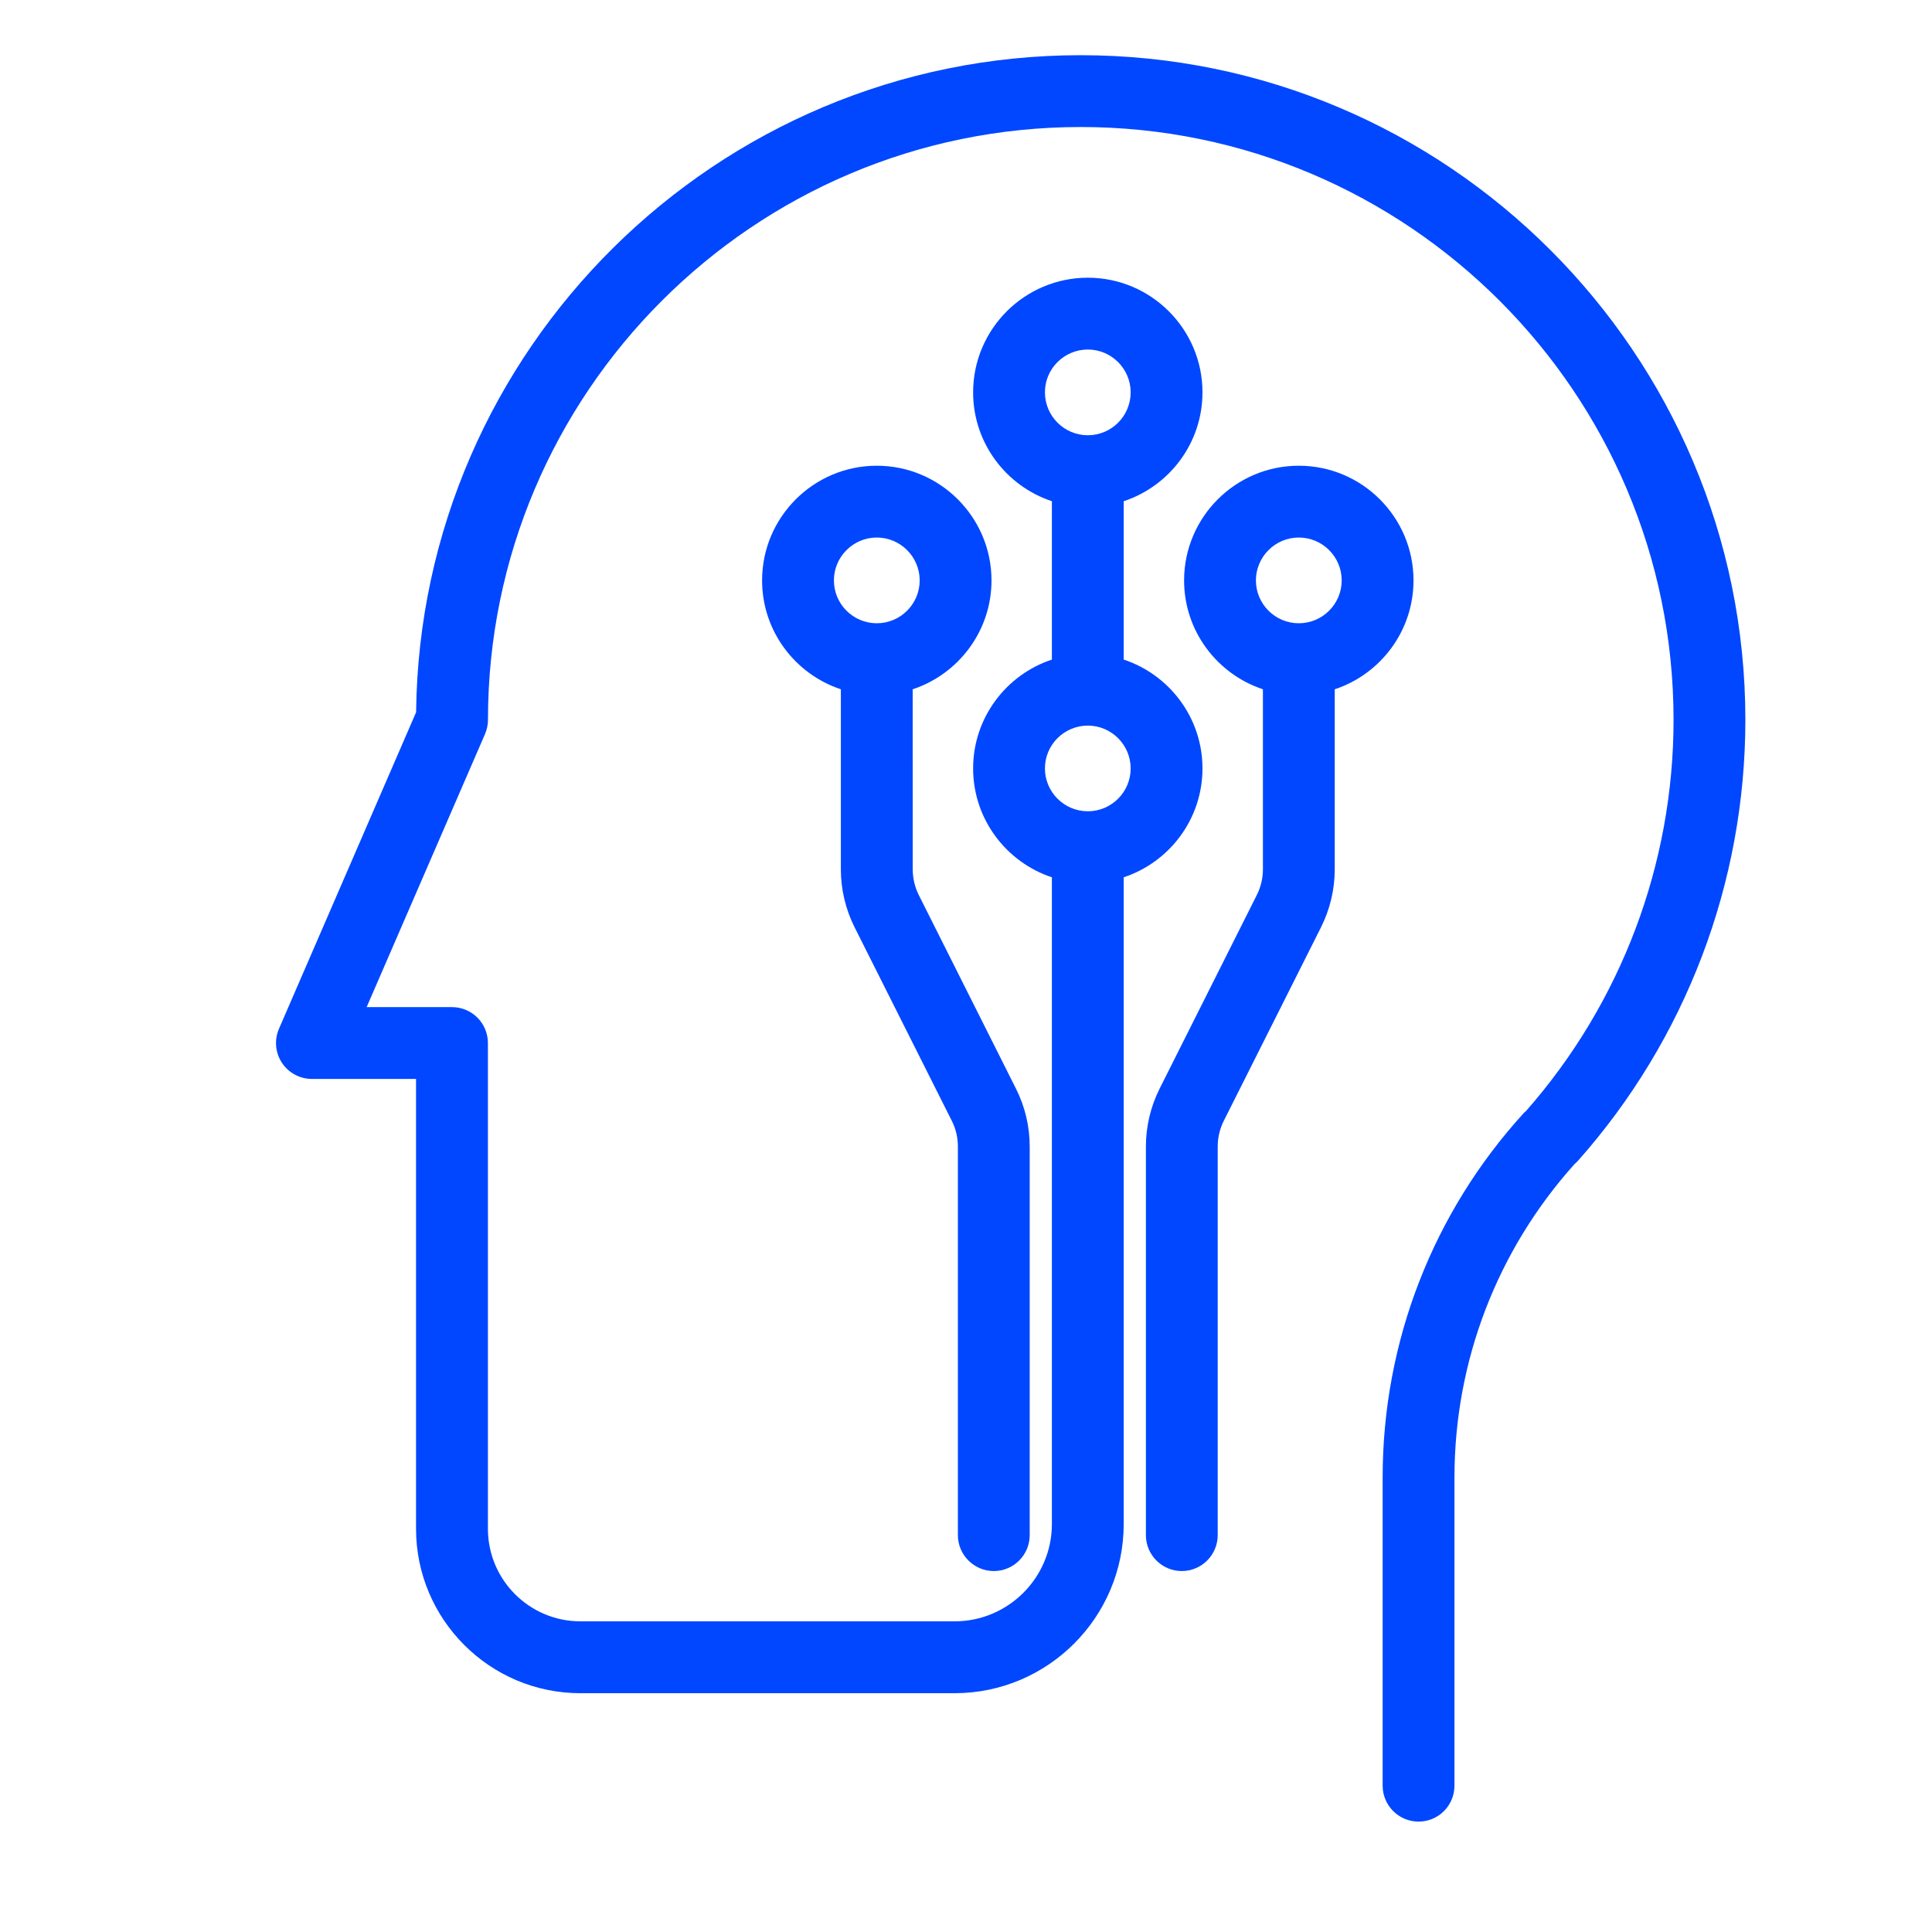
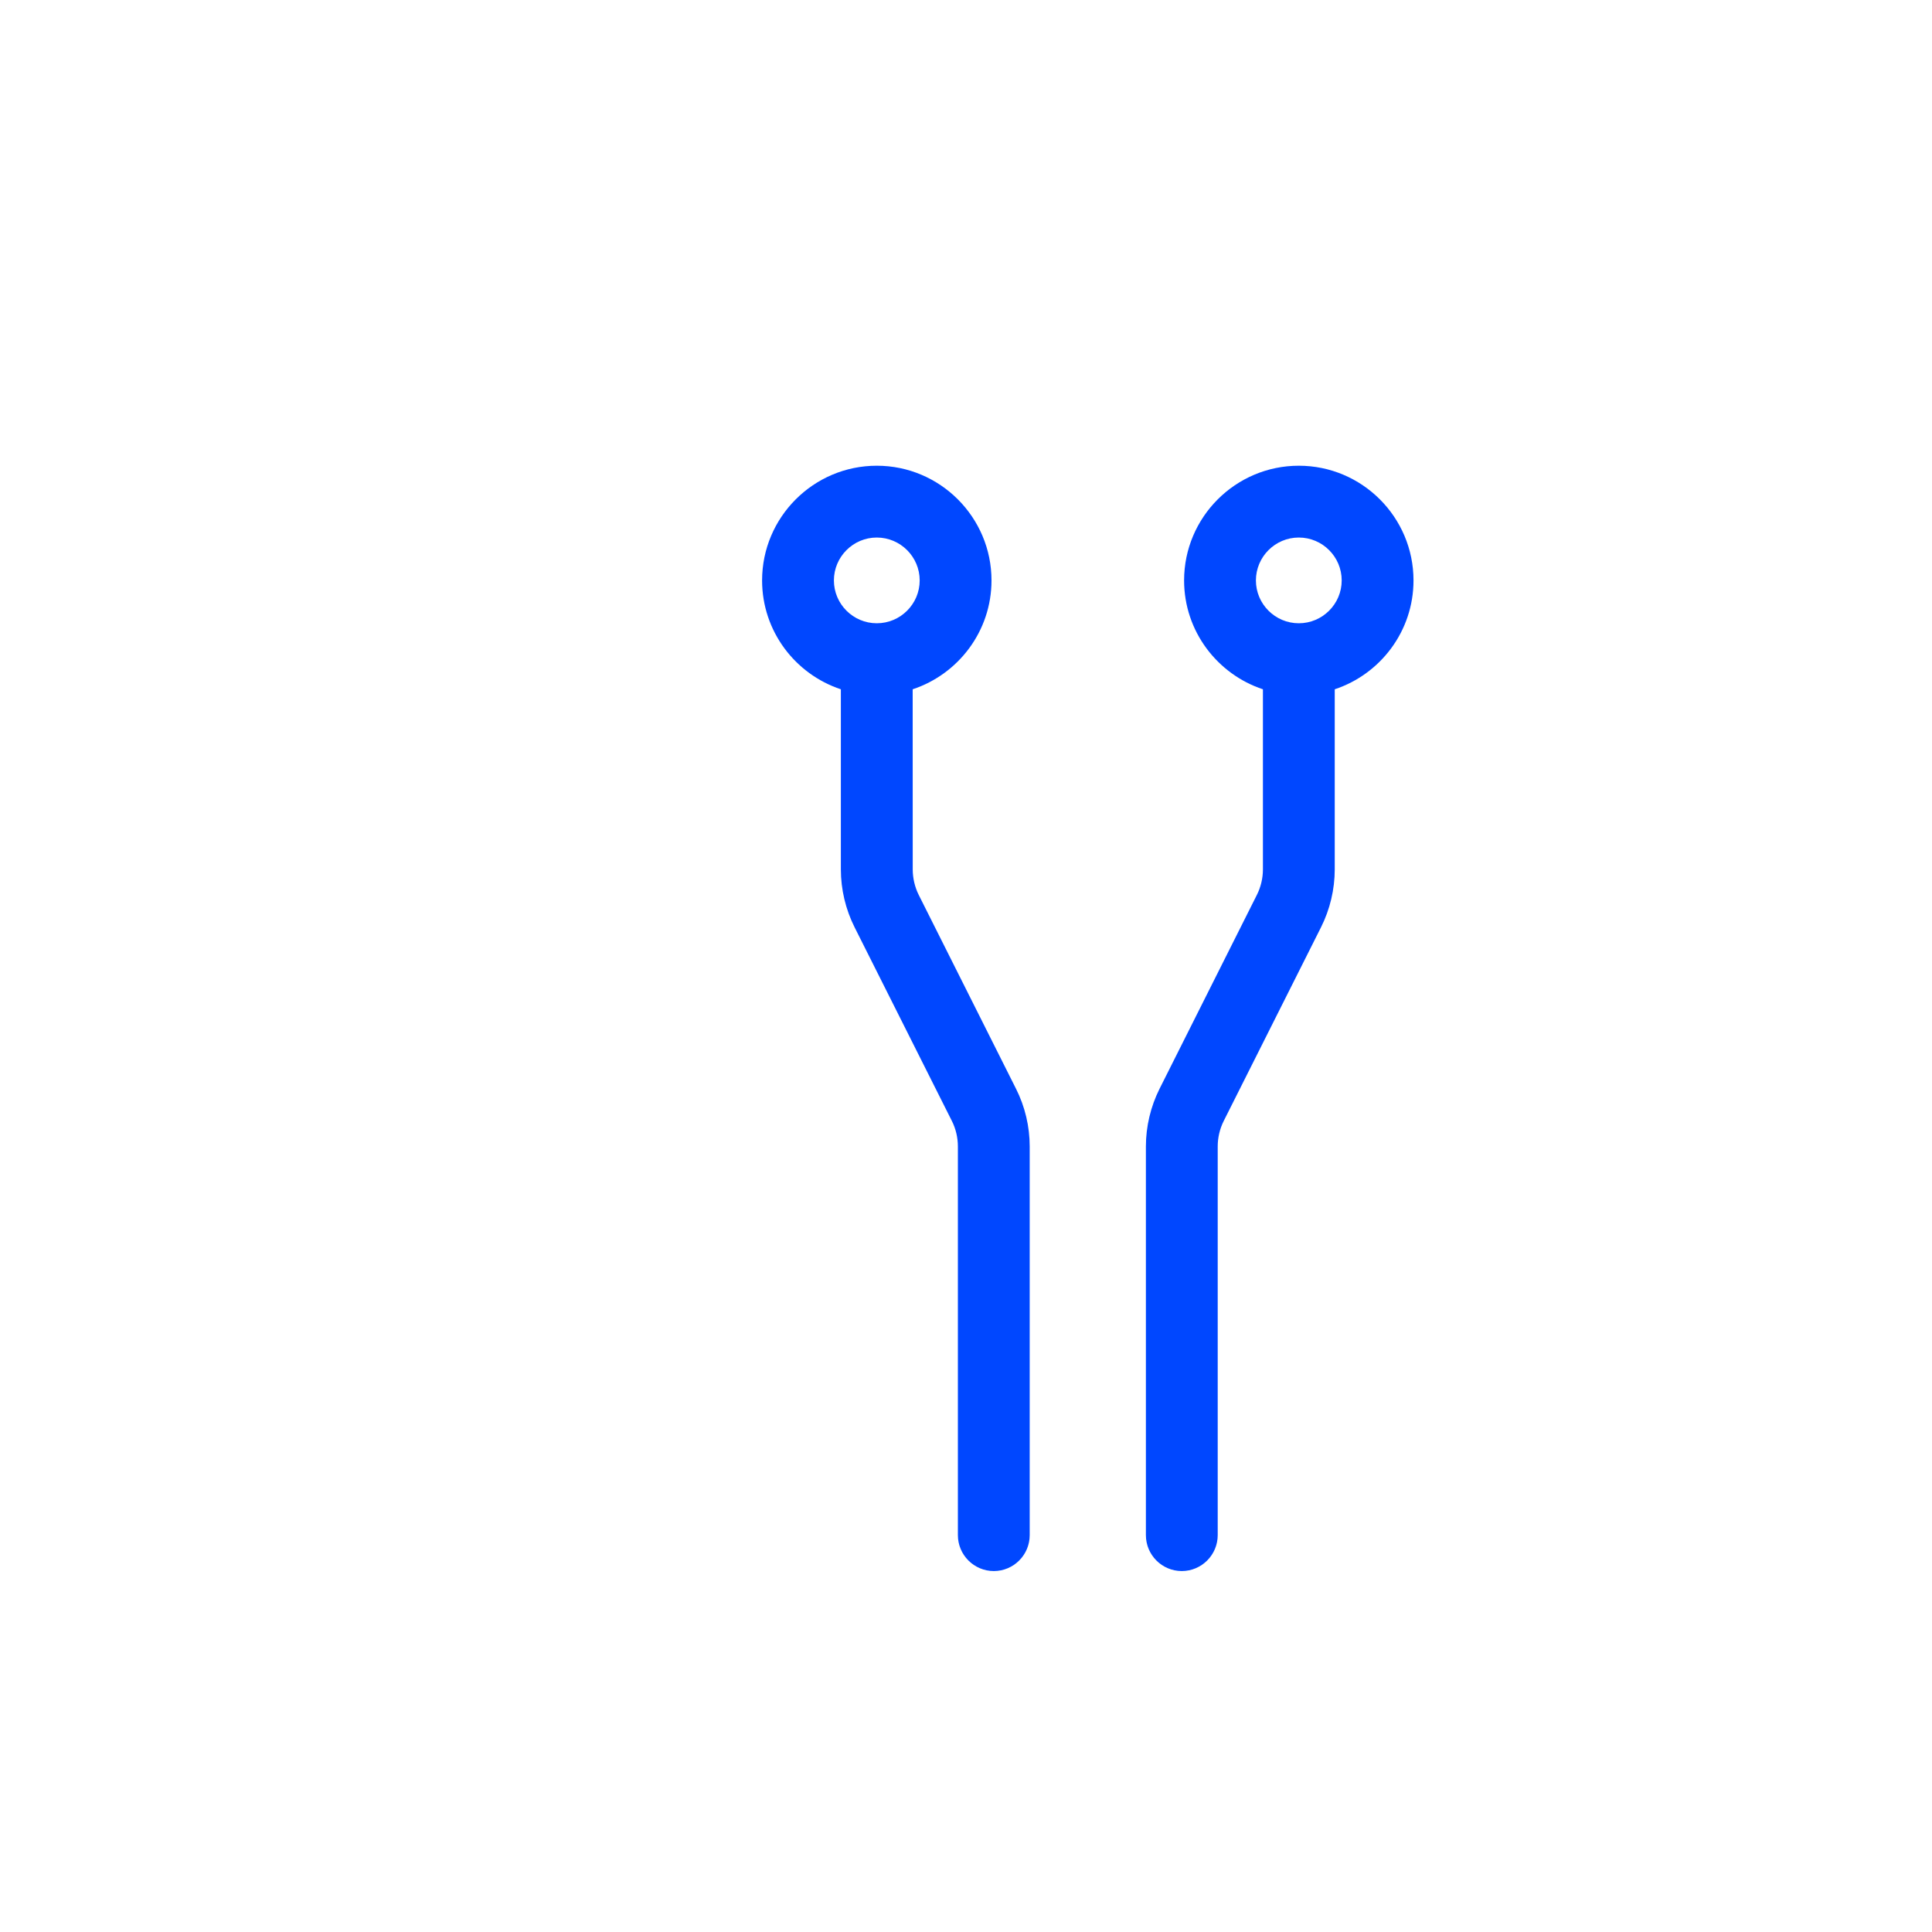
<svg xmlns="http://www.w3.org/2000/svg" width="35" height="35" viewBox="0 0 35 35" fill="none">
-   <path d="M31.619 13.041C31.619 6.401 26.217 1 19.577 1C12.984 1 7.612 6.328 7.538 12.903L5.054 18.637C4.967 18.837 4.986 19.069 5.107 19.253C5.227 19.435 5.431 19.546 5.651 19.546H7.537V27.695C7.537 29.338 8.873 30.674 10.515 30.674H17.292C18.983 30.674 20.357 29.299 20.357 27.609L20.357 15.893C21.185 15.619 21.784 14.839 21.784 13.921C21.784 13.003 21.185 12.223 20.357 11.949V9.08C21.185 8.806 21.784 8.027 21.784 7.108C21.784 5.963 20.853 5.031 19.707 5.031C18.561 5.031 17.629 5.963 17.629 7.108C17.629 8.027 18.229 8.806 19.056 9.08V11.949C18.228 12.223 17.629 13.003 17.629 13.921C17.629 14.839 18.229 15.619 19.056 15.893V27.609C19.056 28.581 18.265 29.372 17.293 29.372H10.515C9.591 29.372 8.839 28.621 8.839 27.695V18.895C8.839 18.536 8.548 18.245 8.189 18.245H6.642L8.786 13.299C8.821 13.217 8.84 13.129 8.84 13.04C8.84 7.119 13.657 2.301 19.578 2.301C25.5 2.301 30.318 7.119 30.318 13.04C30.318 15.653 29.369 18.167 27.647 20.125C27.634 20.137 27.62 20.147 27.608 20.16C25.957 21.969 25.048 24.314 25.048 26.763V32.349C25.048 32.709 25.34 33 25.699 33C26.058 33 26.349 32.709 26.349 32.349L26.349 26.765C26.349 24.66 27.123 22.647 28.528 21.084C28.545 21.069 28.563 21.055 28.579 21.037C30.539 18.833 31.619 15.993 31.619 13.04L31.619 13.041ZM19.707 6.332C20.134 6.332 20.483 6.68 20.483 7.108C20.483 7.537 20.135 7.885 19.707 7.885C19.279 7.885 18.93 7.537 18.93 7.108C18.929 6.68 19.279 6.332 19.707 6.332ZM19.707 13.145C20.134 13.145 20.483 13.493 20.483 13.921C20.483 14.349 20.135 14.697 19.707 14.697C19.279 14.697 18.93 14.349 18.93 13.921C18.929 13.493 19.279 13.145 19.707 13.145Z" fill="#0047FF" />
  <path d="M17.962 10.515C17.962 9.369 17.029 8.437 15.884 8.437C14.738 8.437 13.806 9.37 13.806 10.515C13.806 11.433 14.405 12.213 15.233 12.487V15.75C15.233 16.112 15.319 16.474 15.481 16.797L17.244 20.307C17.316 20.45 17.353 20.61 17.353 20.769V27.81C17.353 28.169 17.645 28.461 18.004 28.461C18.363 28.461 18.654 28.169 18.654 27.81V20.769C18.654 20.408 18.569 20.046 18.406 19.724L16.644 16.213C16.573 16.071 16.535 15.91 16.535 15.75L16.534 12.487C17.362 12.213 17.962 11.433 17.962 10.515L17.962 10.515ZM15.884 9.738C16.312 9.738 16.661 10.087 16.661 10.515C16.661 10.943 16.312 11.291 15.884 11.291C15.456 11.291 15.107 10.943 15.107 10.515C15.107 10.087 15.456 9.738 15.884 9.738Z" fill="#0047FF" />
  <path d="M25.607 10.515C25.607 9.369 24.675 8.437 23.529 8.437C22.383 8.437 21.451 9.37 21.451 10.515C21.451 11.433 22.051 12.213 22.879 12.487V15.75C22.879 15.91 22.841 16.07 22.769 16.213L21.007 19.723C20.845 20.046 20.759 20.408 20.759 20.769V27.81C20.759 28.169 21.05 28.461 21.409 28.461C21.768 28.461 22.06 28.169 22.06 27.81V20.769C22.06 20.61 22.097 20.451 22.169 20.307L23.932 16.797C24.094 16.474 24.18 16.112 24.18 15.751V12.487C25.008 12.213 25.607 11.433 25.607 10.515L25.607 10.515ZM23.529 11.291C23.101 11.291 22.752 10.943 22.752 10.515C22.752 10.087 23.101 9.738 23.529 9.738C23.958 9.738 24.306 10.087 24.306 10.515C24.306 10.943 23.957 11.291 23.529 11.291Z" fill="#0047FF" />
</svg>